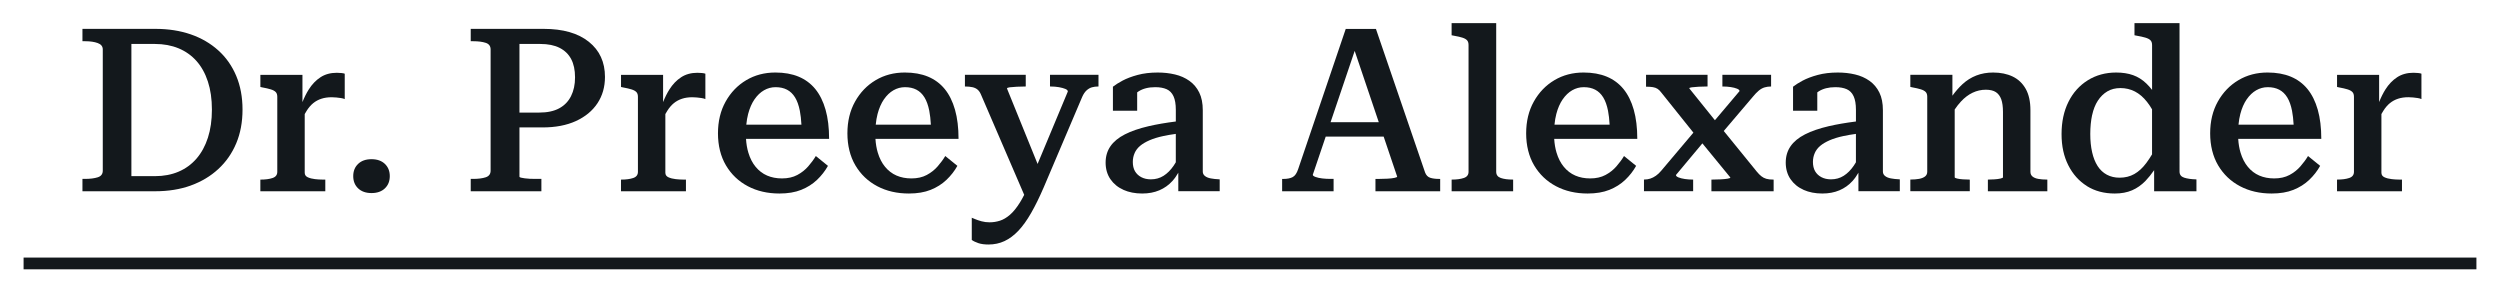
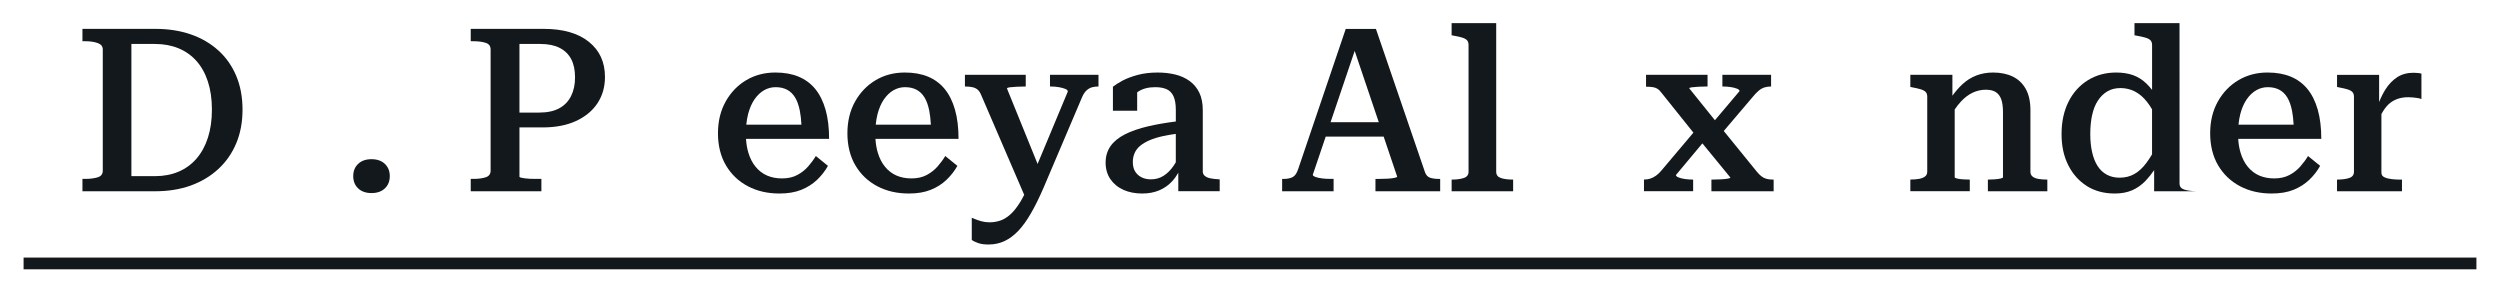
<svg xmlns="http://www.w3.org/2000/svg" id="Layer_1" viewBox="0 0 1060 124">
  <defs>
    <style>.cls-1{fill:#13181c;}</style>
  </defs>
  <path class="cls-1" d="m80.87,78.66c4.49-1.62,8.39-3.94,11.68-6.98,3.3-3.04,5.83-6.67,7.61-10.91,1.78-4.23,2.67-9,2.67-14.3s-.89-10.07-2.67-14.3c-1.78-4.23-4.31-7.84-7.61-10.81-3.3-2.97-7.19-5.24-11.68-6.79-4.49-1.55-9.49-2.33-14.98-2.33h-30.93v5.24h1.16c2.13,0,3.91.26,5.33.78,1.42.52,2.13,1.42,2.13,2.71v51.39c0,1.42-.71,2.36-2.13,2.81-1.42.45-3.2.68-5.33.68h-1.16v5.24h30.93c5.49,0,10.49-.81,14.98-2.42Zm-25.16-3.98V18.64h9.99c3.69,0,7.01.62,9.99,1.84,2.97,1.23,5.51,3.02,7.61,5.38,2.1,2.36,3.72,5.27,4.85,8.73,1.13,3.46,1.7,7.42,1.7,11.88s-.57,8.44-1.7,11.93c-1.13,3.49-2.75,6.45-4.85,8.87-2.1,2.42-4.64,4.27-7.61,5.53-2.97,1.26-6.3,1.89-9.99,1.89h-9.99Z" />
-   <path class="cls-1" d="m137.93,76.14h-1.36c-.84,0-1.84-.06-3.01-.19-1.16-.13-2.18-.39-3.05-.78s-1.31-1.03-1.31-1.94v-24.86c.26-.46.52-.9.78-1.32.84-1.36,1.78-2.46,2.81-3.3,1.03-.84,2.2-1.47,3.49-1.89,1.29-.42,2.75-.63,4.36-.63.65,0,1.29.03,1.94.1.65.06,1.29.15,1.94.24.65.1,1.2.24,1.65.44v-10.76c-.32-.13-.81-.23-1.45-.29-.65-.06-1.29-.1-1.94-.1-2.65,0-4.95.63-6.88,1.89-1.94,1.26-3.6,2.99-4.99,5.19-1,1.58-1.88,3.37-2.67,5.35v-11.55h-17.84v5.14l.87.19c1.42.26,2.6.53,3.54.82.94.29,1.63.66,2.08,1.12.45.45.68,1.13.68,2.04v31.8c0,1.29-.66,2.17-1.99,2.62-1.33.45-3.02.68-5.09.68h-.1v4.95h27.54v-4.95Z" />
  <path class="cls-1" d="m157.52,81.86c2.39,0,4.28-.66,5.67-1.99,1.39-1.32,2.08-3.05,2.08-5.19s-.7-3.86-2.08-5.19c-1.39-1.32-3.28-1.99-5.67-1.99s-4.28.66-5.67,1.99c-1.39,1.33-2.08,3.05-2.08,5.19s.69,3.86,2.08,5.19c1.39,1.32,3.28,1.99,5.67,1.99Z" />
  <path class="cls-1" d="m229.56,75.85h-2.62c-.78,0-1.55-.01-2.33-.05-.78-.03-1.49-.1-2.13-.19-.65-.1-1.18-.19-1.6-.29-.42-.1-.63-.24-.63-.44v-20.85h9.79c5.49,0,10.21-.9,14.16-2.71,3.94-1.81,6.98-4.31,9.11-7.52,2.13-3.2,3.2-6.93,3.2-11.2,0-6.27-2.28-11.23-6.84-14.88-4.56-3.65-10.94-5.48-19.15-5.48h-30.93v5.24h1.07c2.13,0,3.89.23,5.28.68,1.39.45,2.08,1.39,2.08,2.81v51.39c0,1.42-.7,2.36-2.08,2.81-1.39.45-3.15.68-5.28.68h-1.07v5.24h29.96v-5.24Zm-.48-57.21c3.3,0,6.03.55,8.19,1.65,2.17,1.1,3.8,2.68,4.9,4.75,1.1,2.07,1.65,4.65,1.65,7.76s-.57,5.69-1.7,7.95c-1.13,2.26-2.81,3.99-5.04,5.19-2.23,1.2-5.03,1.79-8.39,1.79h-8.44v-29.09h8.82Z" />
-   <path class="cls-1" d="m290.84,76.14h-1.36c-.84,0-1.84-.06-3.01-.19-1.16-.13-2.18-.39-3.05-.78s-1.31-1.03-1.31-1.94v-24.86c.26-.46.52-.9.78-1.32.84-1.36,1.78-2.46,2.81-3.3,1.03-.84,2.2-1.47,3.49-1.89,1.29-.42,2.75-.63,4.36-.63.65,0,1.29.03,1.94.1.65.06,1.29.15,1.94.24.65.1,1.2.24,1.65.44v-10.76c-.32-.13-.81-.23-1.45-.29-.65-.06-1.29-.1-1.94-.1-2.65,0-4.95.63-6.88,1.89-1.94,1.26-3.6,2.99-4.99,5.19-1,1.58-1.88,3.37-2.67,5.35v-11.55h-17.84v5.14l.87.19c1.42.26,2.6.53,3.54.82.94.29,1.63.66,2.08,1.12.45.45.68,1.13.68,2.04v31.8c0,1.29-.66,2.17-1.99,2.62-1.33.45-3.02.68-5.09.68h-.1v4.95h27.54v-4.95Z" />
  <path class="cls-1" d="m317.07,78.95c3.91,2.07,8.39,3.1,13.43,3.1,3.55,0,6.63-.52,9.21-1.55,2.58-1.03,4.81-2.44,6.69-4.22,1.87-1.78,3.43-3.77,4.65-5.96l-5.14-4.17c-.84,1.42-1.91,2.88-3.2,4.36-1.29,1.49-2.85,2.72-4.65,3.68-1.81.97-3.98,1.46-6.5,1.46-2.33,0-4.43-.4-6.3-1.21-1.88-.81-3.49-2.04-4.85-3.68s-2.39-3.65-3.1-6.01c-.54-1.78-.87-3.74-1-5.87h35.23c0-4.72-.5-8.84-1.5-12.36-1-3.52-2.46-6.45-4.36-8.78-1.91-2.33-4.27-4.07-7.08-5.24s-6.09-1.75-9.84-1.75c-4.59,0-8.71,1.08-12.36,3.25-3.65,2.17-6.56,5.19-8.73,9.07-2.17,3.88-3.25,8.37-3.25,13.48s1.13,9.76,3.39,13.58c2.26,3.81,5.35,6.76,9.26,8.82Zm2.86-36.85c1.16-1.68,2.5-2.96,4.02-3.83,1.52-.87,3.15-1.31,4.9-1.31,1.87,0,3.49.36,4.85,1.07,1.36.71,2.49,1.79,3.39,3.25.9,1.45,1.58,3.35,2.04,5.67.33,1.72.56,3.7.68,5.92h-23.38c.16-1.63.41-3.16.78-4.56.65-2.46,1.55-4.52,2.71-6.21Z" />
  <path class="cls-1" d="m371.95,78.95c3.91,2.07,8.39,3.1,13.43,3.1,3.55,0,6.63-.52,9.21-1.55,2.58-1.03,4.81-2.44,6.69-4.22,1.87-1.78,3.43-3.77,4.65-5.96l-5.14-4.17c-.84,1.42-1.91,2.88-3.2,4.36-1.29,1.49-2.85,2.72-4.65,3.68-1.81.97-3.98,1.46-6.5,1.46-2.33,0-4.43-.4-6.3-1.21-1.88-.81-3.49-2.04-4.85-3.68s-2.39-3.65-3.1-6.01c-.54-1.78-.87-3.74-1-5.87h35.23c0-4.72-.5-8.84-1.5-12.36-1-3.52-2.46-6.45-4.36-8.78-1.91-2.33-4.27-4.07-7.08-5.24s-6.09-1.75-9.84-1.75c-4.59,0-8.71,1.08-12.36,3.25-3.65,2.17-6.56,5.19-8.73,9.07-2.17,3.88-3.25,8.37-3.25,13.48s1.13,9.76,3.39,13.58c2.26,3.81,5.35,6.76,9.26,8.82Zm2.86-36.85c1.16-1.68,2.5-2.96,4.02-3.83,1.52-.87,3.15-1.31,4.9-1.31,1.87,0,3.49.36,4.85,1.07,1.36.71,2.49,1.79,3.39,3.25.9,1.45,1.58,3.35,2.04,5.67.33,1.72.56,3.7.68,5.92h-23.38c.16-1.63.41-3.16.78-4.56.65-2.46,1.55-4.52,2.71-6.21Z" />
  <path class="cls-1" d="m412.29,36.96c.87.19,1.6.53,2.18,1.02.58.48,1.07,1.18,1.45,2.08l18.34,42.55c-.59,1.17-1.18,2.23-1.76,3.17-1.42,2.29-2.85,4.06-4.27,5.28-1.42,1.23-2.85,2.07-4.27,2.52-1.42.45-2.88.68-4.36.68-1.23,0-2.38-.15-3.44-.44-1.07-.29-1.97-.6-2.72-.92-.74-.32-1.21-.52-1.41-.58v9.41c.71.52,1.65.97,2.81,1.36s2.58.58,4.27.58c2.46,0,4.72-.48,6.79-1.45,2.07-.97,4.02-2.42,5.87-4.36,1.84-1.94,3.65-4.46,5.43-7.56,1.78-3.1,3.57-6.76,5.38-10.96l16.29-38.3c.52-1.16,1.13-2.07,1.84-2.72.71-.65,1.47-1.08,2.28-1.31.81-.23,1.7-.34,2.67-.34h.1v-4.95h-20.56v4.95h.29c1.23,0,2.39.1,3.49.29,1.1.19,2,.44,2.71.73.71.29,1.07.66,1.07,1.11l-12.82,30.71-12.97-31.97c0-.26.39-.44,1.16-.53.78-.1,1.78-.18,3.01-.24,1.23-.06,2.42-.1,3.59-.1h.19v-4.95h-25.79v4.95h.1c1.16,0,2.18.1,3.05.29Z" />
  <path class="cls-1" d="m476.33,80.5c2.33,1.03,4.98,1.55,7.95,1.55,2.72,0,5.14-.45,7.27-1.36s3.98-2.21,5.53-3.93c.96-1.05,1.79-2.24,2.52-3.53v7.84h17.55v-5.04h-.19c-1.36-.06-2.55-.19-3.59-.39-1.04-.19-1.86-.53-2.47-1.02-.62-.48-.92-1.12-.92-1.89v-25.99c0-2.97-.5-5.48-1.5-7.51-1-2.04-2.39-3.68-4.17-4.95-1.78-1.26-3.81-2.17-6.11-2.71-2.3-.55-4.74-.82-7.32-.82-3.17,0-6.01.34-8.53,1.02-2.52.68-4.65,1.49-6.4,2.42-1.75.94-3.1,1.79-4.07,2.57v10.18h10.28v-7.78c.2-.14.38-.28.58-.41,1.87-1.2,4.23-1.79,7.08-1.79,1.94,0,3.55.29,4.85.87,1.29.58,2.26,1.58,2.91,3.01.65,1.42.97,3.33.97,5.72v4.95c-4.27.54-8.11,1.2-11.49,1.98-4.04.94-7.42,2.1-10.13,3.49-2.71,1.39-4.75,3.07-6.11,5.04-1.36,1.97-2.04,4.28-2.04,6.93s.68,5.06,2.04,7.03c1.36,1.97,3.2,3.48,5.53,4.51Zm4.75-15.61c.52-1.16,1.29-2.18,2.33-3.05,1.03-.87,2.38-1.66,4.02-2.38,1.65-.71,3.6-1.31,5.87-1.79,1.58-.34,3.34-.64,5.24-.9v12.04c-.3.51-.6,1-.92,1.46-1.26,1.84-2.68,3.26-4.27,4.27-1.58,1-3.38,1.5-5.38,1.5-1.55,0-2.91-.31-4.07-.92s-2.05-1.46-2.67-2.52c-.62-1.07-.92-2.38-.92-3.93,0-1.36.26-2.62.78-3.78Z" />
  <path class="cls-1" d="m565.44,75.85h-1.36c-1.16,0-2.31-.06-3.44-.19-1.13-.13-2.08-.34-2.86-.63s-1.16-.6-1.16-.92l5.48-16.19h24.57l5.73,16.97c0,.19-.39.37-1.16.53-.78.16-1.76.28-2.96.34-1.2.07-2.34.1-3.44.1h-1.65v5.24h27.44v-5.24h-.48c-1.49,0-2.73-.16-3.73-.48-1-.32-1.73-1.07-2.18-2.23l-20.85-60.89h-12.8l-20.17,59.44c-.58,1.75-1.36,2.88-2.33,3.39-.97.52-2.3.78-3.98.78h-.49v5.24h21.82v-5.24Zm8.94-54.29l10.22,30.25h-20.44l10.23-30.25Z" />
  <path class="cls-1" d="m641.56,76.14h-.19c-2.07,0-3.75-.23-5.04-.68-1.29-.45-1.94-1.32-1.94-2.62V9.81h-18.91v5.14l.97.19c1.49.26,2.68.53,3.59.82s1.57.66,1.99,1.12c.42.45.63,1.13.63,2.04v53.72c0,1.29-.66,2.17-1.99,2.62-1.33.45-2.99.68-4.99.68h-.19v4.95h26.08v-4.95Z" />
-   <path class="cls-1" d="m659.74,78.95c3.91,2.07,8.39,3.1,13.43,3.1,3.55,0,6.62-.52,9.21-1.55,2.58-1.03,4.82-2.44,6.69-4.22,1.88-1.78,3.43-3.77,4.65-5.96l-5.14-4.17c-.84,1.42-1.91,2.88-3.2,4.36-1.29,1.49-2.84,2.72-4.65,3.68-1.81.97-3.98,1.46-6.5,1.46-2.33,0-4.43-.4-6.3-1.21-1.88-.81-3.49-2.04-4.85-3.68s-2.39-3.65-3.1-6.01c-.54-1.78-.87-3.74-1-5.87h35.23c0-4.72-.5-8.84-1.5-12.36-1-3.52-2.46-6.45-4.36-8.78-1.91-2.33-4.27-4.07-7.08-5.24-2.81-1.16-6.09-1.75-9.84-1.75-4.59,0-8.71,1.08-12.36,3.25-3.65,2.17-6.56,5.19-8.73,9.07-2.17,3.88-3.25,8.37-3.25,13.48s1.13,9.76,3.39,13.58c2.26,3.81,5.35,6.76,9.26,8.82Zm2.86-36.85c1.16-1.68,2.5-2.96,4.02-3.83,1.52-.87,3.15-1.31,4.9-1.31,1.87,0,3.49.36,4.85,1.07,1.36.71,2.49,1.79,3.39,3.25s1.58,3.35,2.04,5.67c.33,1.72.56,3.7.68,5.92h-23.38c.16-1.63.41-3.16.78-4.56.64-2.46,1.55-4.52,2.71-6.21Z" />
  <path class="cls-1" d="m717.87,76.14h-.19c-1.1,0-2.2-.08-3.3-.24-1.1-.16-2-.39-2.71-.68-.71-.29-1.07-.63-1.07-1.02l11.21-13.41,11.87,14.48c0,.19-.39.36-1.16.49-.78.13-1.78.23-3.01.29-1.23.07-2.46.1-3.68.1h-.19v4.95h26.38v-4.95h-.1c-1.23,0-2.23-.11-3.01-.34-.78-.23-1.47-.58-2.08-1.07-.61-.48-1.25-1.12-1.89-1.89l-14.07-17.31,12.32-14.49c.9-1.1,1.75-1.97,2.52-2.62.78-.65,1.58-1.1,2.42-1.36.84-.26,1.75-.39,2.71-.39h.1v-4.95h-20.65v4.95h.29c1.1,0,2.18.08,3.25.24,1.07.16,1.96.39,2.67.68.71.29,1.07.63,1.07,1.02l-10.45,12.36-10.88-13.53c0-.19.37-.34,1.12-.44.74-.1,1.7-.18,2.86-.24,1.16-.06,2.33-.1,3.49-.1h.29v-4.95h-26.08v5.04h.1c1.1,0,2.04.07,2.81.19.78.13,1.44.37,1.99.73.55.36,1.08.89,1.6,1.6l13.58,16.96-13.68,16.2c-.71.84-1.45,1.54-2.23,2.08-.78.55-1.57.95-2.38,1.21-.81.26-1.67.39-2.57.39h-.1v4.95h20.85v-4.95Z" />
-   <path class="cls-1" d="m764.7,80.5c2.33,1.03,4.98,1.55,7.95,1.55,2.71,0,5.14-.45,7.27-1.36s3.98-2.21,5.53-3.93c.95-1.05,1.79-2.24,2.52-3.53v7.84h17.55v-5.04h-.19c-1.36-.06-2.55-.19-3.59-.39-1.04-.19-1.86-.53-2.47-1.02-.62-.48-.92-1.12-.92-1.89v-25.99c0-2.97-.5-5.48-1.5-7.51-1-2.04-2.39-3.68-4.17-4.95-1.78-1.26-3.82-2.17-6.11-2.71-2.3-.55-4.74-.82-7.32-.82-3.17,0-6.01.34-8.53,1.02-2.52.68-4.65,1.49-6.4,2.42-1.75.94-3.1,1.79-4.07,2.57v10.18h10.28v-7.78c.2-.14.38-.28.58-.41,1.88-1.2,4.23-1.79,7.08-1.79,1.94,0,3.55.29,4.85.87,1.29.58,2.26,1.58,2.91,3.01.65,1.42.97,3.33.97,5.72v4.95c-4.27.54-8.11,1.2-11.49,1.98-4.04.94-7.42,2.1-10.13,3.49-2.71,1.39-4.75,3.07-6.11,5.04-1.36,1.97-2.04,4.28-2.04,6.93s.68,5.06,2.04,7.03c1.36,1.97,3.2,3.48,5.53,4.51Zm4.75-15.61c.52-1.16,1.29-2.18,2.33-3.05,1.03-.87,2.38-1.66,4.02-2.38,1.65-.71,3.6-1.31,5.87-1.79,1.58-.34,3.34-.64,5.24-.9v12.04c-.3.51-.6,1-.92,1.46-1.26,1.84-2.68,3.26-4.27,4.27-1.58,1-3.38,1.5-5.38,1.5-1.55,0-2.91-.31-4.07-.92-1.16-.61-2.05-1.46-2.67-2.52-.61-1.07-.92-2.38-.92-3.93,0-1.36.26-2.62.78-3.78Z" />
  <path class="cls-1" d="m835.19,76.14h-.29c-.78,0-1.65-.03-2.62-.1-.97-.06-1.79-.18-2.47-.34-.68-.16-1.02-.34-1.02-.53v-28.75c.85-1.25,1.72-2.37,2.62-3.34,1.55-1.68,3.22-2.94,4.99-3.78,1.78-.84,3.64-1.26,5.58-1.26,1.81,0,3.23.34,4.27,1.02,1.03.68,1.79,1.7,2.28,3.05.48,1.36.73,3.14.73,5.33v27.73c0,.19-.36.37-1.07.53-.71.16-1.55.28-2.52.34-.97.07-1.84.1-2.62.1h-.19v4.95h25.21v-4.95h-.19c-1.36,0-2.57-.1-3.64-.29-1.07-.19-1.89-.53-2.47-1.02-.58-.49-.87-1.15-.87-1.99v-26.08c0-3.68-.66-6.71-1.99-9.07-1.33-2.36-3.17-4.1-5.53-5.24-2.36-1.13-5.12-1.7-8.29-1.7-2.59,0-4.96.42-7.13,1.26-2.17.84-4.14,2.08-5.92,3.73-1.46,1.36-2.87,2.98-4.22,4.83v-8.86h-17.84v5.14l.87.19c1.42.26,2.6.53,3.54.82.94.29,1.63.66,2.08,1.12.45.45.68,1.13.68,2.04v31.8c0,.84-.31,1.5-.92,1.99-.62.48-1.45.82-2.52,1.02-1.07.19-2.25.29-3.54.29h-.19v4.95h25.21v-4.95Z" />
-   <path class="cls-1" d="m884.84,78.9c3.36,2.1,7.3,3.15,11.83,3.15,2.78,0,5.22-.45,7.32-1.36,2.1-.9,4.01-2.25,5.72-4.02,1.22-1.27,2.43-2.78,3.64-4.52v8.94h17.94v-5.04h-.19c-2.07-.06-3.75-.31-5.04-.73-1.29-.42-1.94-1.28-1.94-2.57V9.81h-19.1v5.14l.97.19c1.49.26,2.71.53,3.68.82s1.68.66,2.13,1.12c.45.45.68,1.13.68,2.04v19c-.78-1.01-1.59-1.91-2.42-2.71-1.68-1.62-3.56-2.8-5.62-3.54-2.07-.74-4.46-1.12-7.17-1.12-4.53,0-8.55,1.1-12.07,3.3-3.52,2.2-6.25,5.25-8.19,9.16-1.94,3.91-2.91,8.45-2.91,13.62s.95,9.45,2.86,13.24c1.91,3.78,4.54,6.72,7.9,8.82Zm2.23-30.11c.52-2.39,1.32-4.43,2.42-6.11,1.1-1.68,2.44-2.99,4.02-3.93,1.58-.94,3.44-1.41,5.58-1.41s4.23.48,6.11,1.45c1.87.97,3.59,2.44,5.14,4.41.73.92,1.44,1.98,2.13,3.15v19.1c-.79,1.32-1.58,2.51-2.38,3.59-1.58,2.13-3.3,3.72-5.14,4.75-1.84,1.04-3.93,1.55-6.25,1.55-2,0-3.8-.42-5.38-1.26-1.58-.84-2.89-2.07-3.93-3.68-1.04-1.62-1.81-3.57-2.33-5.87-.52-2.29-.78-4.86-.78-7.71s.26-5.66.78-8.05Z" />
+   <path class="cls-1" d="m884.84,78.9c3.36,2.1,7.3,3.15,11.83,3.15,2.78,0,5.22-.45,7.32-1.36,2.1-.9,4.01-2.25,5.72-4.02,1.22-1.27,2.43-2.78,3.64-4.52v8.94h17.94h-.19c-2.07-.06-3.75-.31-5.04-.73-1.29-.42-1.94-1.28-1.94-2.57V9.81h-19.1v5.14l.97.19c1.49.26,2.71.53,3.68.82s1.68.66,2.13,1.12c.45.45.68,1.13.68,2.04v19c-.78-1.01-1.59-1.91-2.42-2.71-1.68-1.62-3.56-2.8-5.62-3.54-2.07-.74-4.46-1.12-7.17-1.12-4.53,0-8.55,1.1-12.07,3.3-3.52,2.2-6.25,5.25-8.19,9.16-1.94,3.91-2.91,8.45-2.91,13.62s.95,9.45,2.86,13.24c1.91,3.78,4.54,6.72,7.9,8.82Zm2.23-30.11c.52-2.39,1.32-4.43,2.42-6.11,1.1-1.68,2.44-2.99,4.02-3.93,1.58-.94,3.44-1.41,5.58-1.41s4.23.48,6.11,1.45c1.87.97,3.59,2.44,5.14,4.41.73.92,1.44,1.98,2.13,3.15v19.1c-.79,1.32-1.58,2.51-2.38,3.59-1.58,2.13-3.3,3.72-5.14,4.75-1.84,1.04-3.93,1.55-6.25,1.55-2,0-3.8-.42-5.38-1.26-1.58-.84-2.89-2.07-3.93-3.68-1.04-1.62-1.81-3.57-2.33-5.87-.52-2.29-.78-4.86-.78-7.71s.26-5.66.78-8.05Z" />
  <path class="cls-1" d="m949.76,78.95c3.91,2.07,8.39,3.1,13.43,3.1,3.55,0,6.62-.52,9.21-1.55,2.58-1.03,4.82-2.44,6.69-4.22,1.88-1.78,3.43-3.77,4.65-5.96l-5.14-4.17c-.84,1.42-1.91,2.88-3.2,4.36-1.29,1.49-2.84,2.72-4.65,3.68-1.81.97-3.98,1.46-6.5,1.46-2.33,0-4.43-.4-6.3-1.21-1.88-.81-3.49-2.04-4.85-3.68s-2.39-3.65-3.1-6.01c-.54-1.78-.87-3.74-1-5.87h35.23c0-4.72-.5-8.84-1.5-12.36-1-3.52-2.46-6.45-4.36-8.78-1.91-2.33-4.27-4.07-7.08-5.24-2.81-1.16-6.09-1.75-9.84-1.75-4.59,0-8.71,1.08-12.36,3.25-3.65,2.17-6.56,5.19-8.73,9.07-2.17,3.88-3.25,8.37-3.25,13.48s1.13,9.76,3.39,13.58c2.26,3.81,5.35,6.76,9.26,8.82Zm2.86-36.85c1.16-1.68,2.5-2.96,4.02-3.83,1.52-.87,3.15-1.31,4.9-1.31,1.87,0,3.49.36,4.85,1.07,1.36.71,2.49,1.79,3.39,3.25s1.58,3.35,2.04,5.67c.33,1.72.56,3.7.68,5.92h-23.38c.16-1.63.41-3.16.78-4.56.64-2.46,1.55-4.52,2.71-6.21Z" />
  <path class="cls-1" d="m1018.45,76.14h-1.36c-.84,0-1.84-.06-3.01-.19-1.16-.13-2.18-.39-3.05-.78s-1.31-1.03-1.31-1.94v-24.87c.26-.46.52-.9.78-1.32.84-1.36,1.78-2.46,2.81-3.3,1.03-.84,2.2-1.47,3.49-1.89,1.29-.42,2.75-.63,4.36-.63.65,0,1.29.03,1.94.1.65.06,1.29.15,1.94.24.65.1,1.2.24,1.65.44v-10.76c-.32-.13-.81-.23-1.46-.29-.65-.06-1.29-.1-1.94-.1-2.65,0-4.94.63-6.88,1.89-1.94,1.26-3.6,2.99-4.99,5.19-1,1.58-1.88,3.37-2.67,5.35v-11.55h-17.84v5.14l.87.19c1.42.26,2.6.53,3.54.82.94.29,1.63.66,2.08,1.12.45.45.68,1.13.68,2.04v31.8c0,1.29-.66,2.17-1.99,2.62-1.33.45-3.02.68-5.09.68h-.1v4.95h27.54v-4.95Z" />
  <rect class="cls-1" x="10" y="109.21" width="1040" height="4.98" />
</svg>